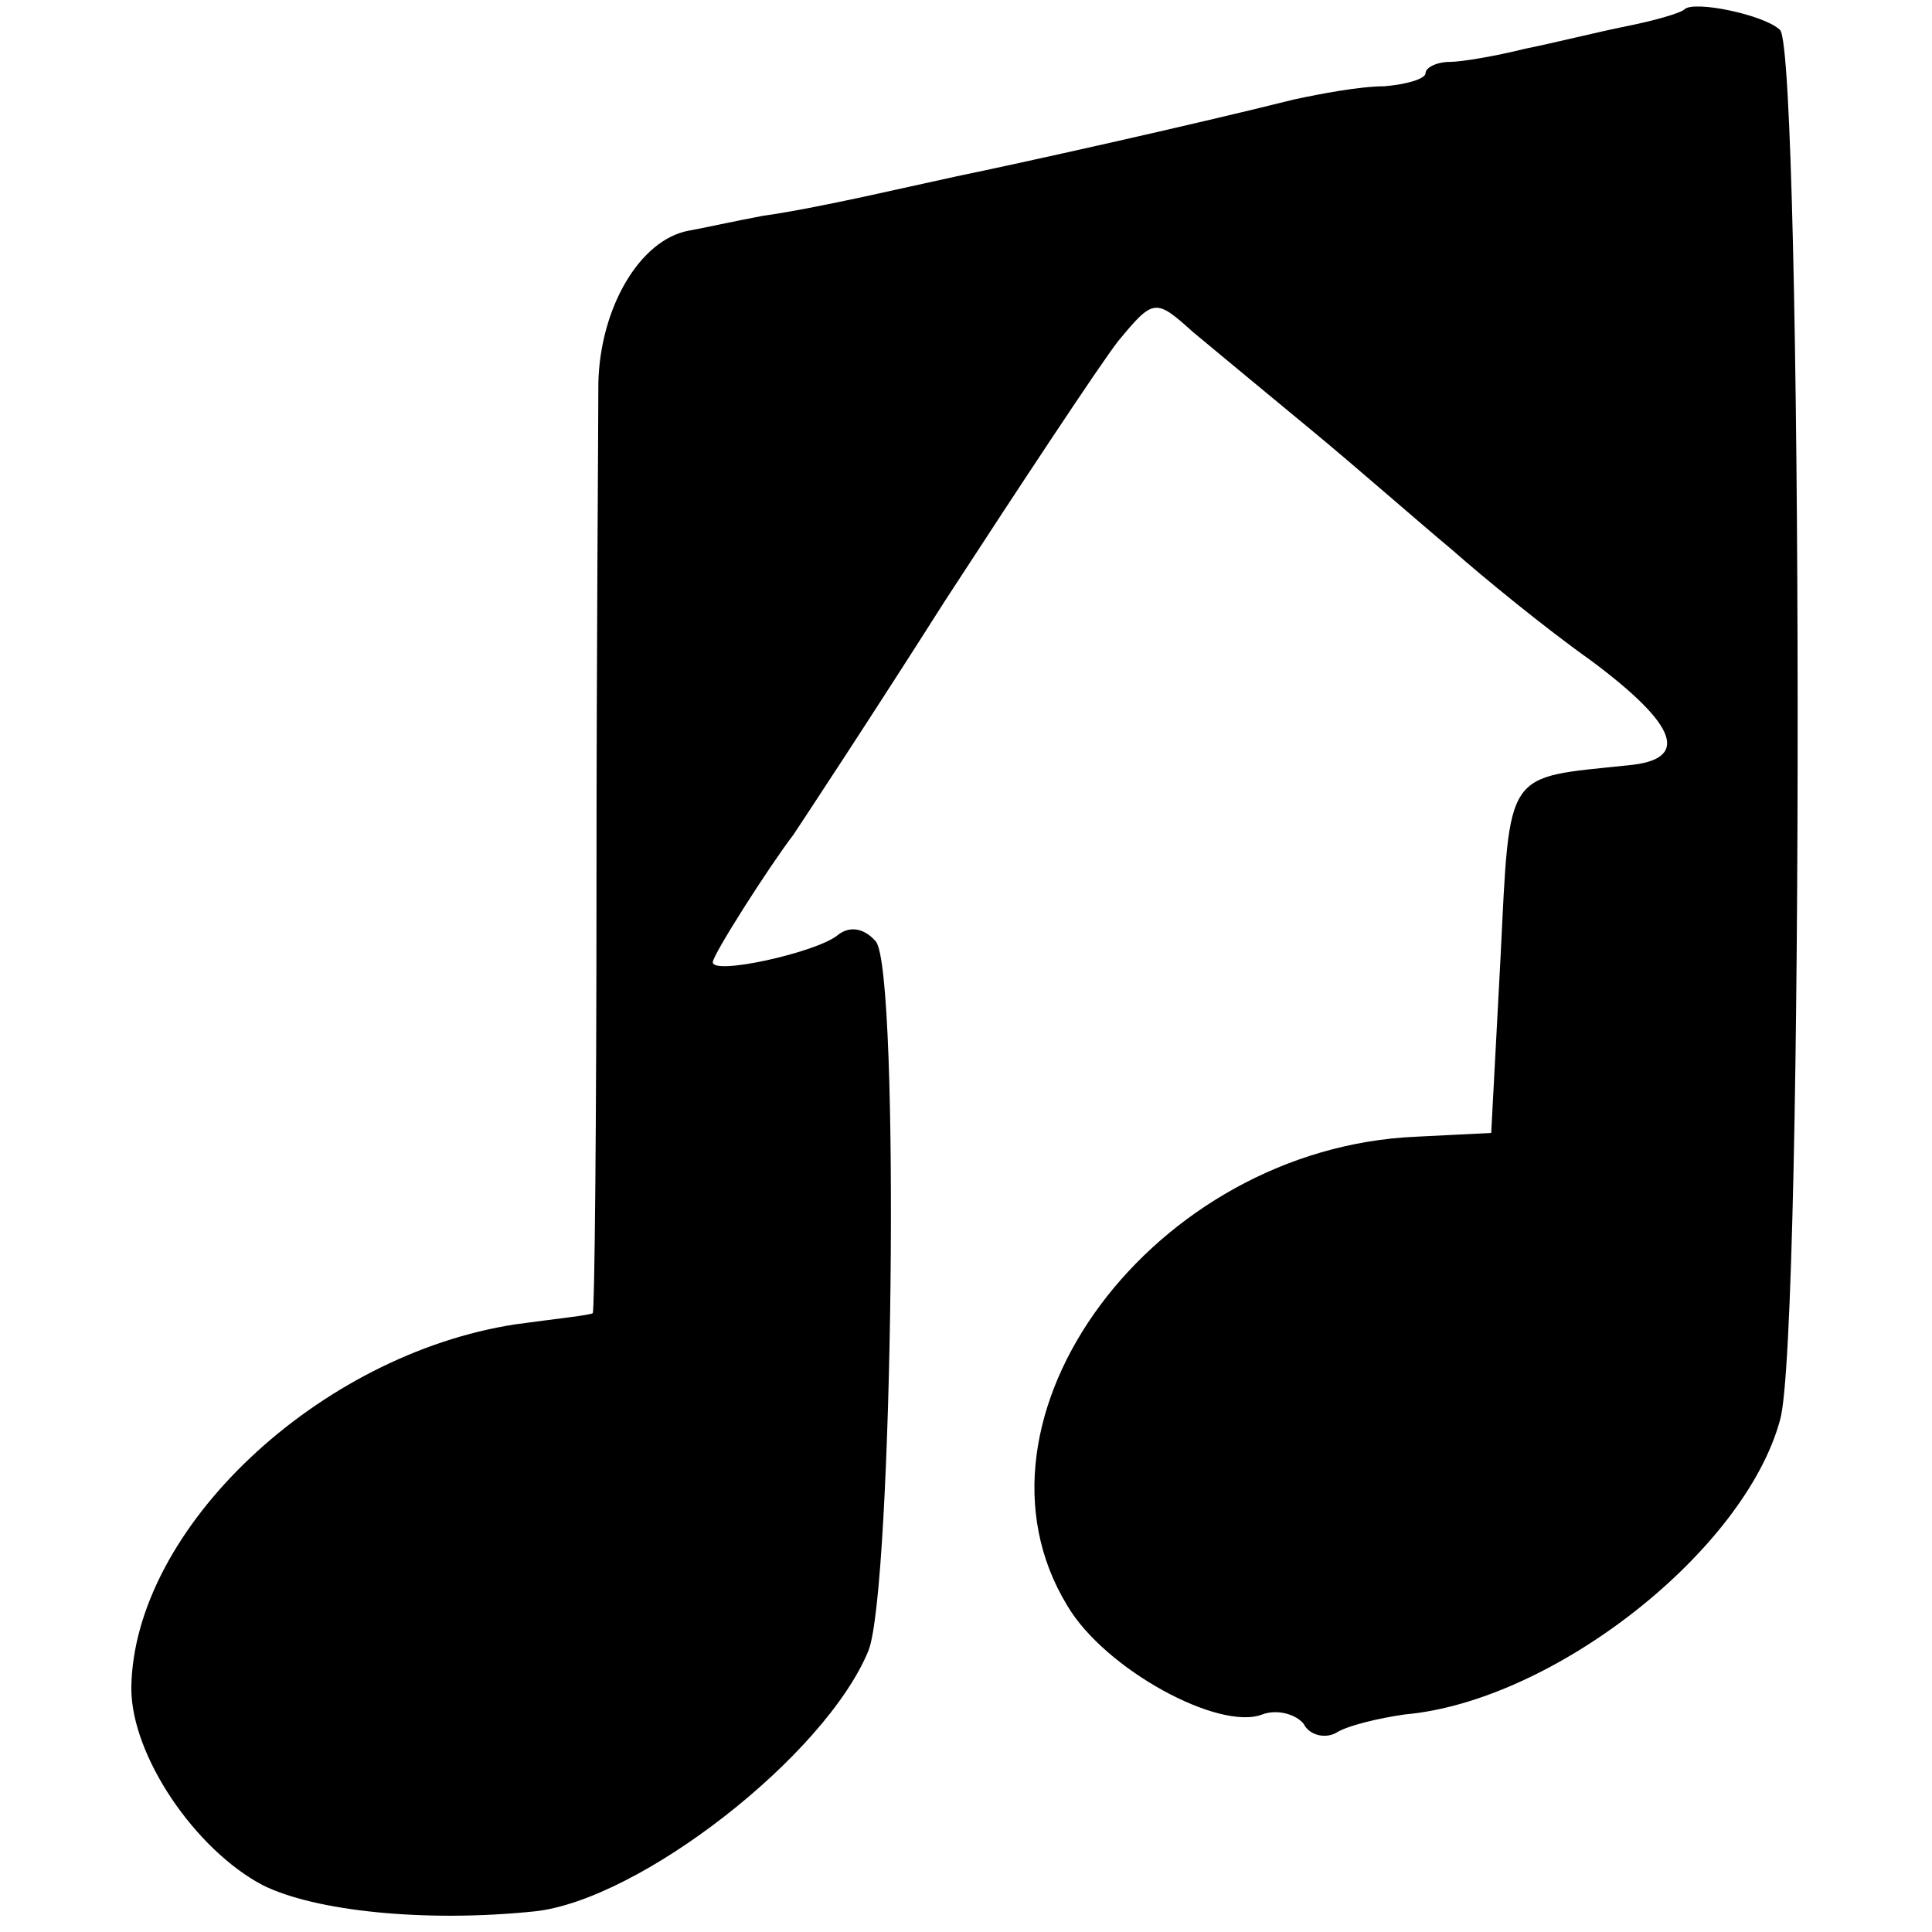
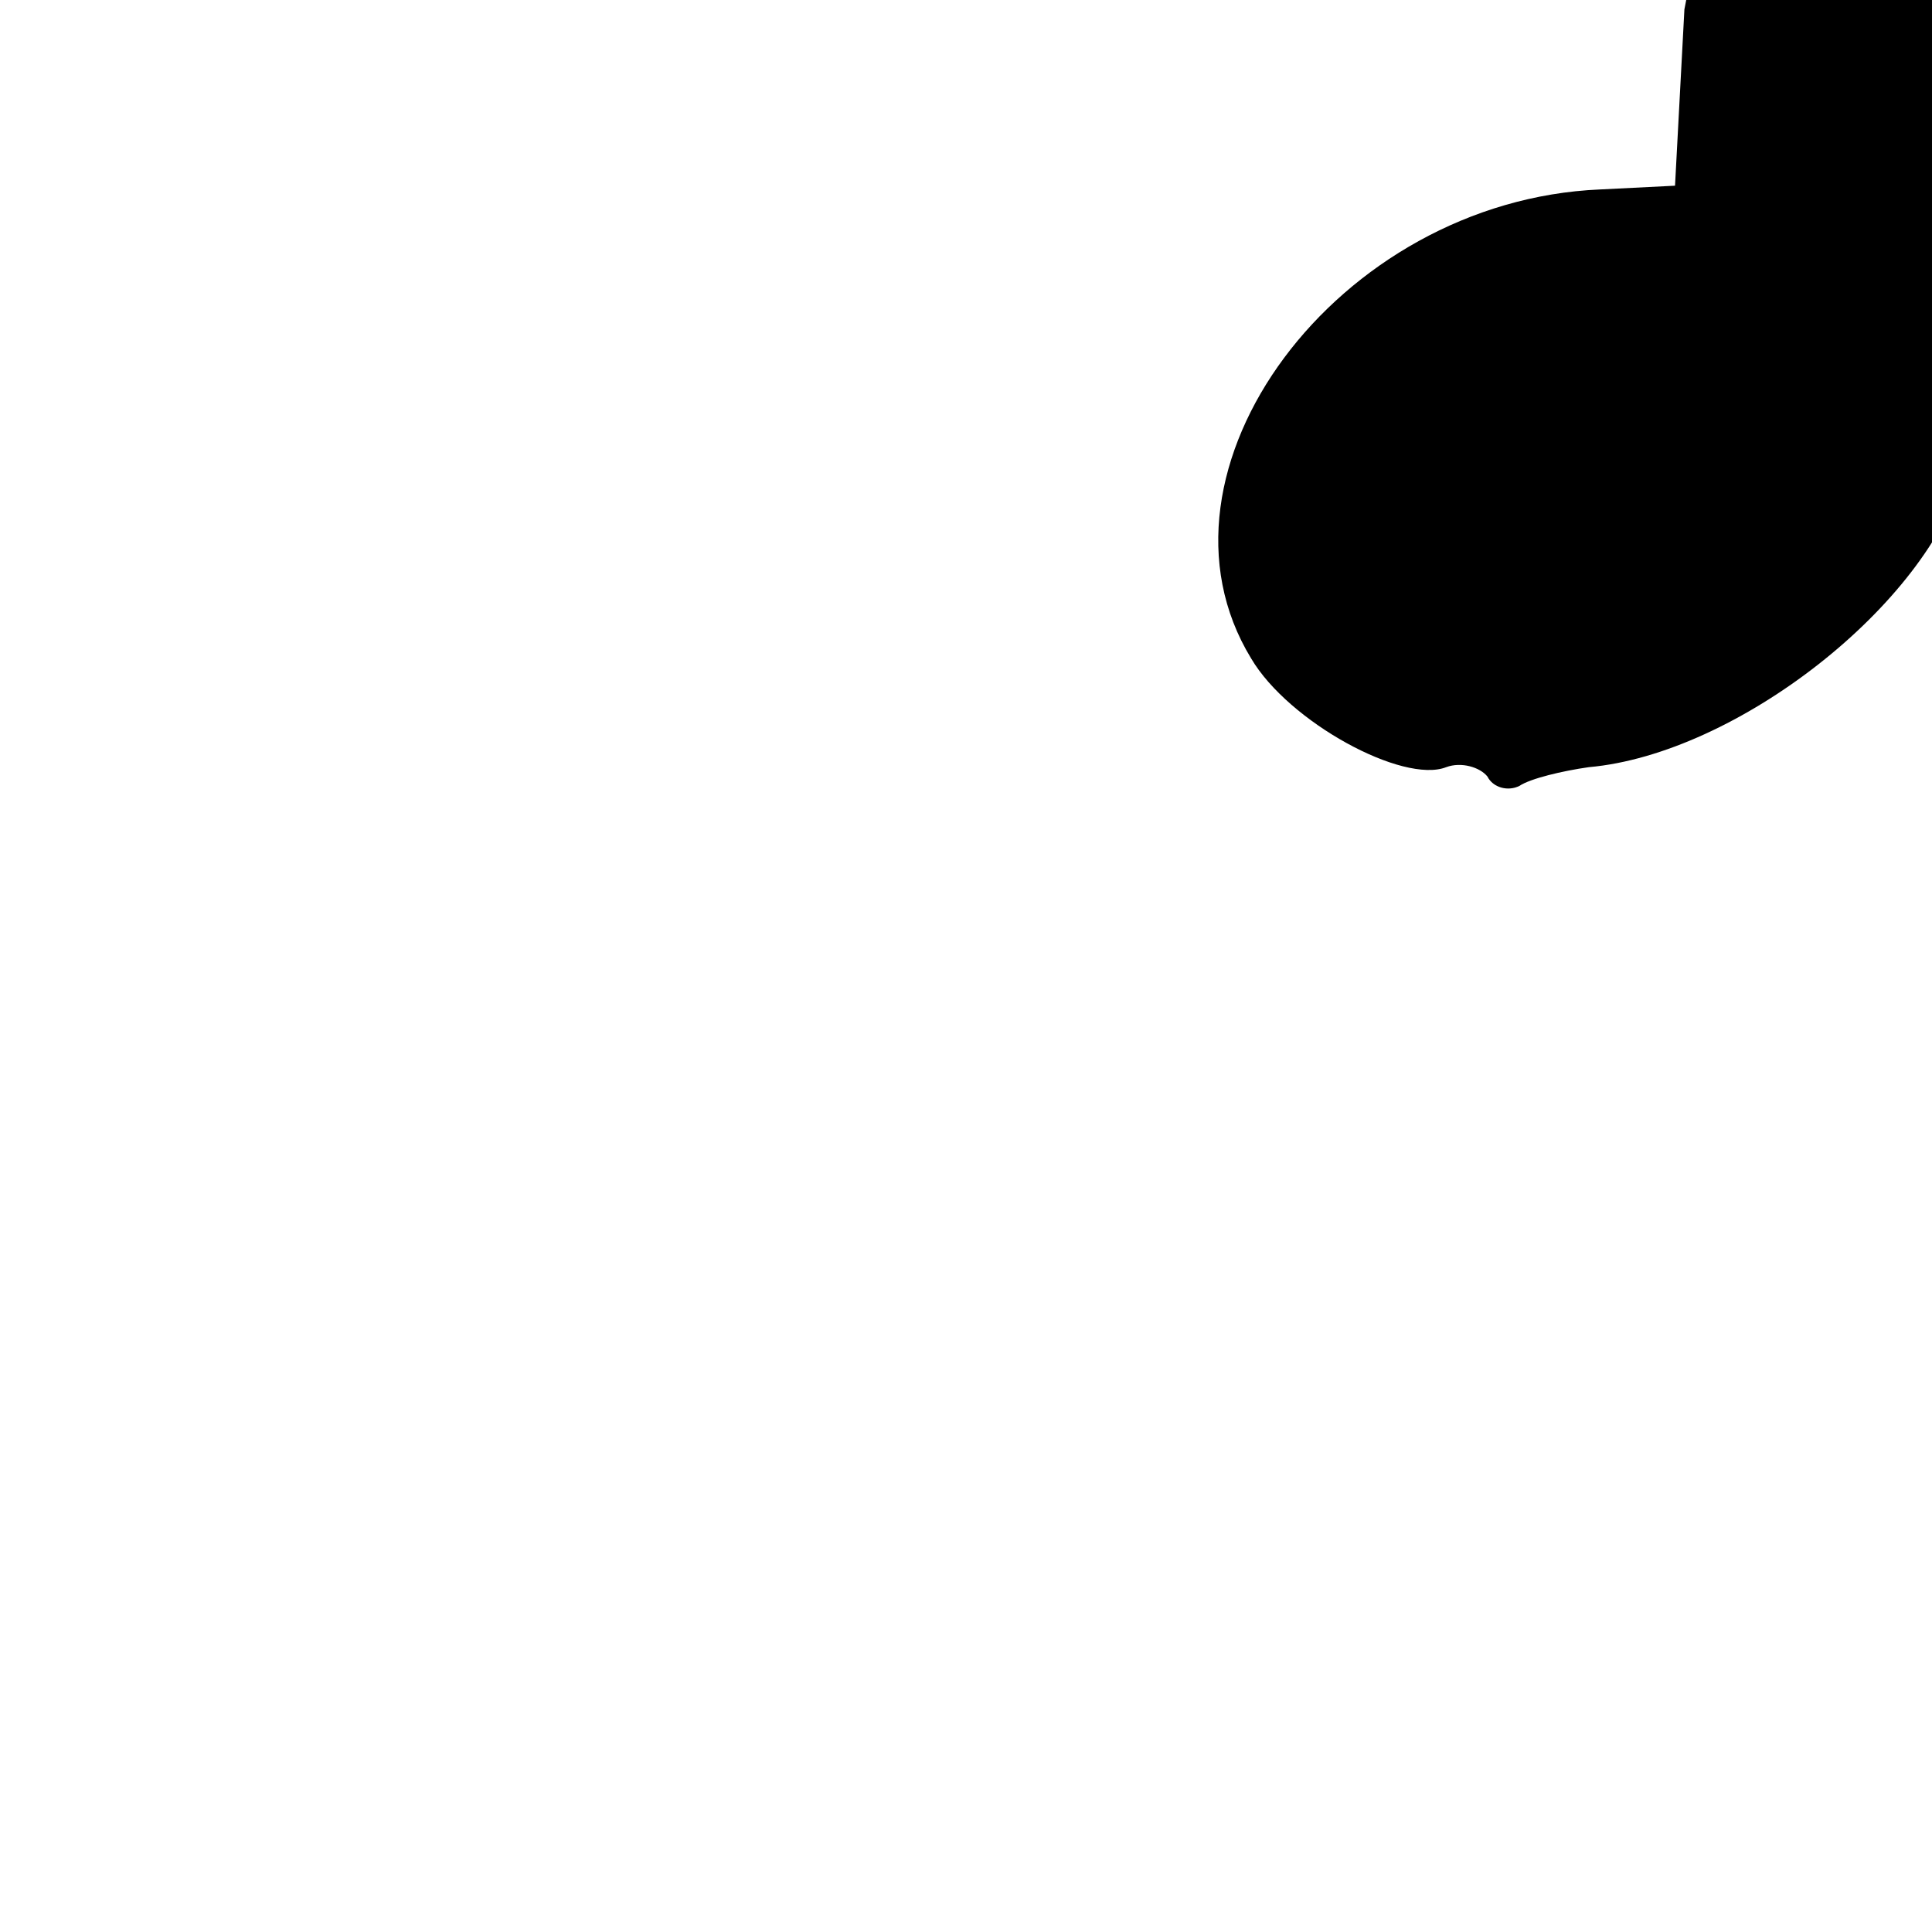
<svg xmlns="http://www.w3.org/2000/svg" version="1.0" width="103pt" height="103pt" viewBox="0 0 103 103" preserveAspectRatio="xMidYMid meet">
  <g transform="translate(0,103) scale(0.1,-0.1)" fill="#000000" stroke="none">
-     <path d="M898 1025 c-2 -2 -16 -6 -31 -9 -15 -3 -39 -9 -54 -12 -16 -4 -34 -7 -40 -7 -7 0 -13 -3 -13 -6 0 -3 -10 -6 -22 -7 -13 0 -34 -4 -48 -7 -56 -14 -146 -34 -180 -41 -14 -3 -36 -8 -50 -11 -14 -3 -38 -8 -53 -10 -16 -3 -34 -7 -40 -8 -26 -5 -47 -41 -48 -81 0 -23 -1 -143 -1 -268 0 -126 -1 -228 -2 -228 0 -1 -19 -3 -41 -6 -105 -16 -204 -109 -205 -194 0 -36 34 -86 70 -105 28 -14 87 -20 145 -14 56 6 155 83 178 139 13 33 17 361 4 378 -6 7 -14 9 -21 3 -12 -9 -66 -21 -66 -14 0 4 30 51 43 68 4 6 41 62 81 125 41 63 82 125 92 138 19 23 20 23 40 5 12 -10 41 -34 64 -53 23 -19 56 -48 74 -63 17 -15 50 -42 74 -59 47 -35 53 -53 20 -56 -66 -7 -63 -1 -68 -102 l-5 -94 -40 -2 c-140 -6 -247 -150 -186 -250 20 -34 81 -67 104 -58 8 3 18 0 22 -5 3 -6 11 -8 17 -5 6 4 23 8 37 10 79 7 181 87 200 157 13 44 12 729 0 741 -8 8 -46 16 -51 11z" />
+     <path d="M898 1025 l-5 -94 -40 -2 c-140 -6 -247 -150 -186 -250 20 -34 81 -67 104 -58 8 3 18 0 22 -5 3 -6 11 -8 17 -5 6 4 23 8 37 10 79 7 181 87 200 157 13 44 12 729 0 741 -8 8 -46 16 -51 11z" />
  </g>
</svg>